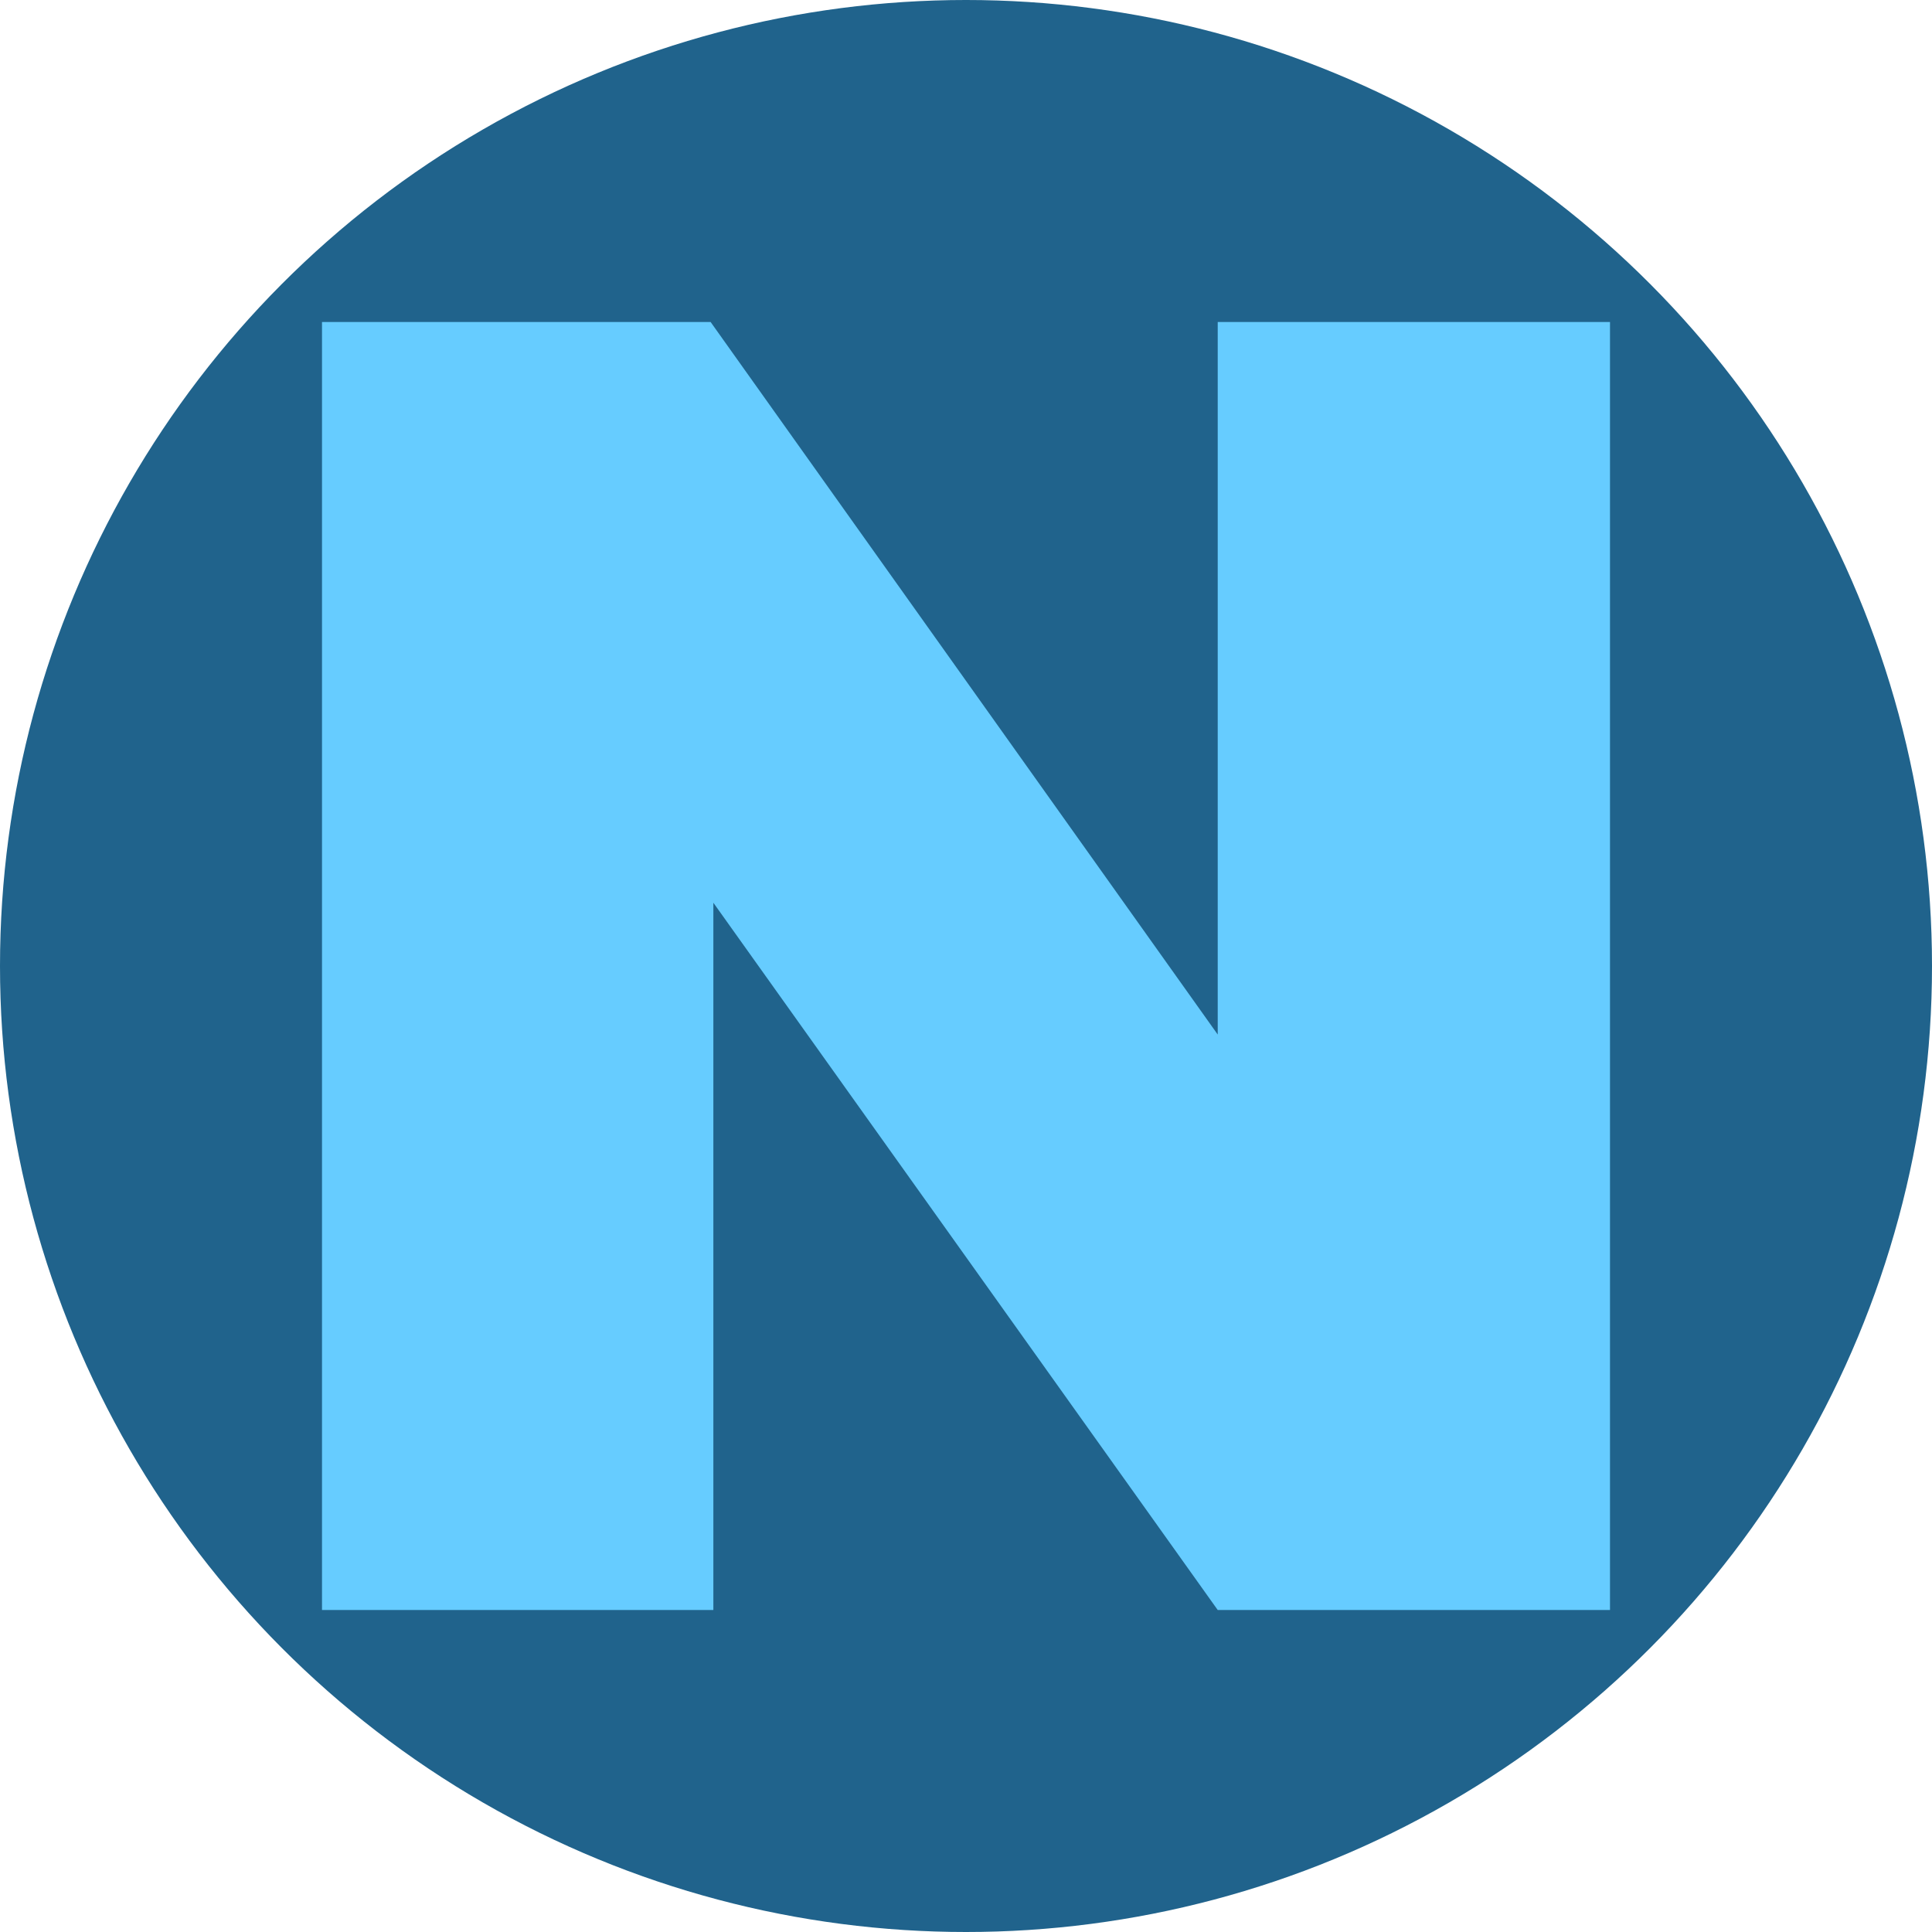
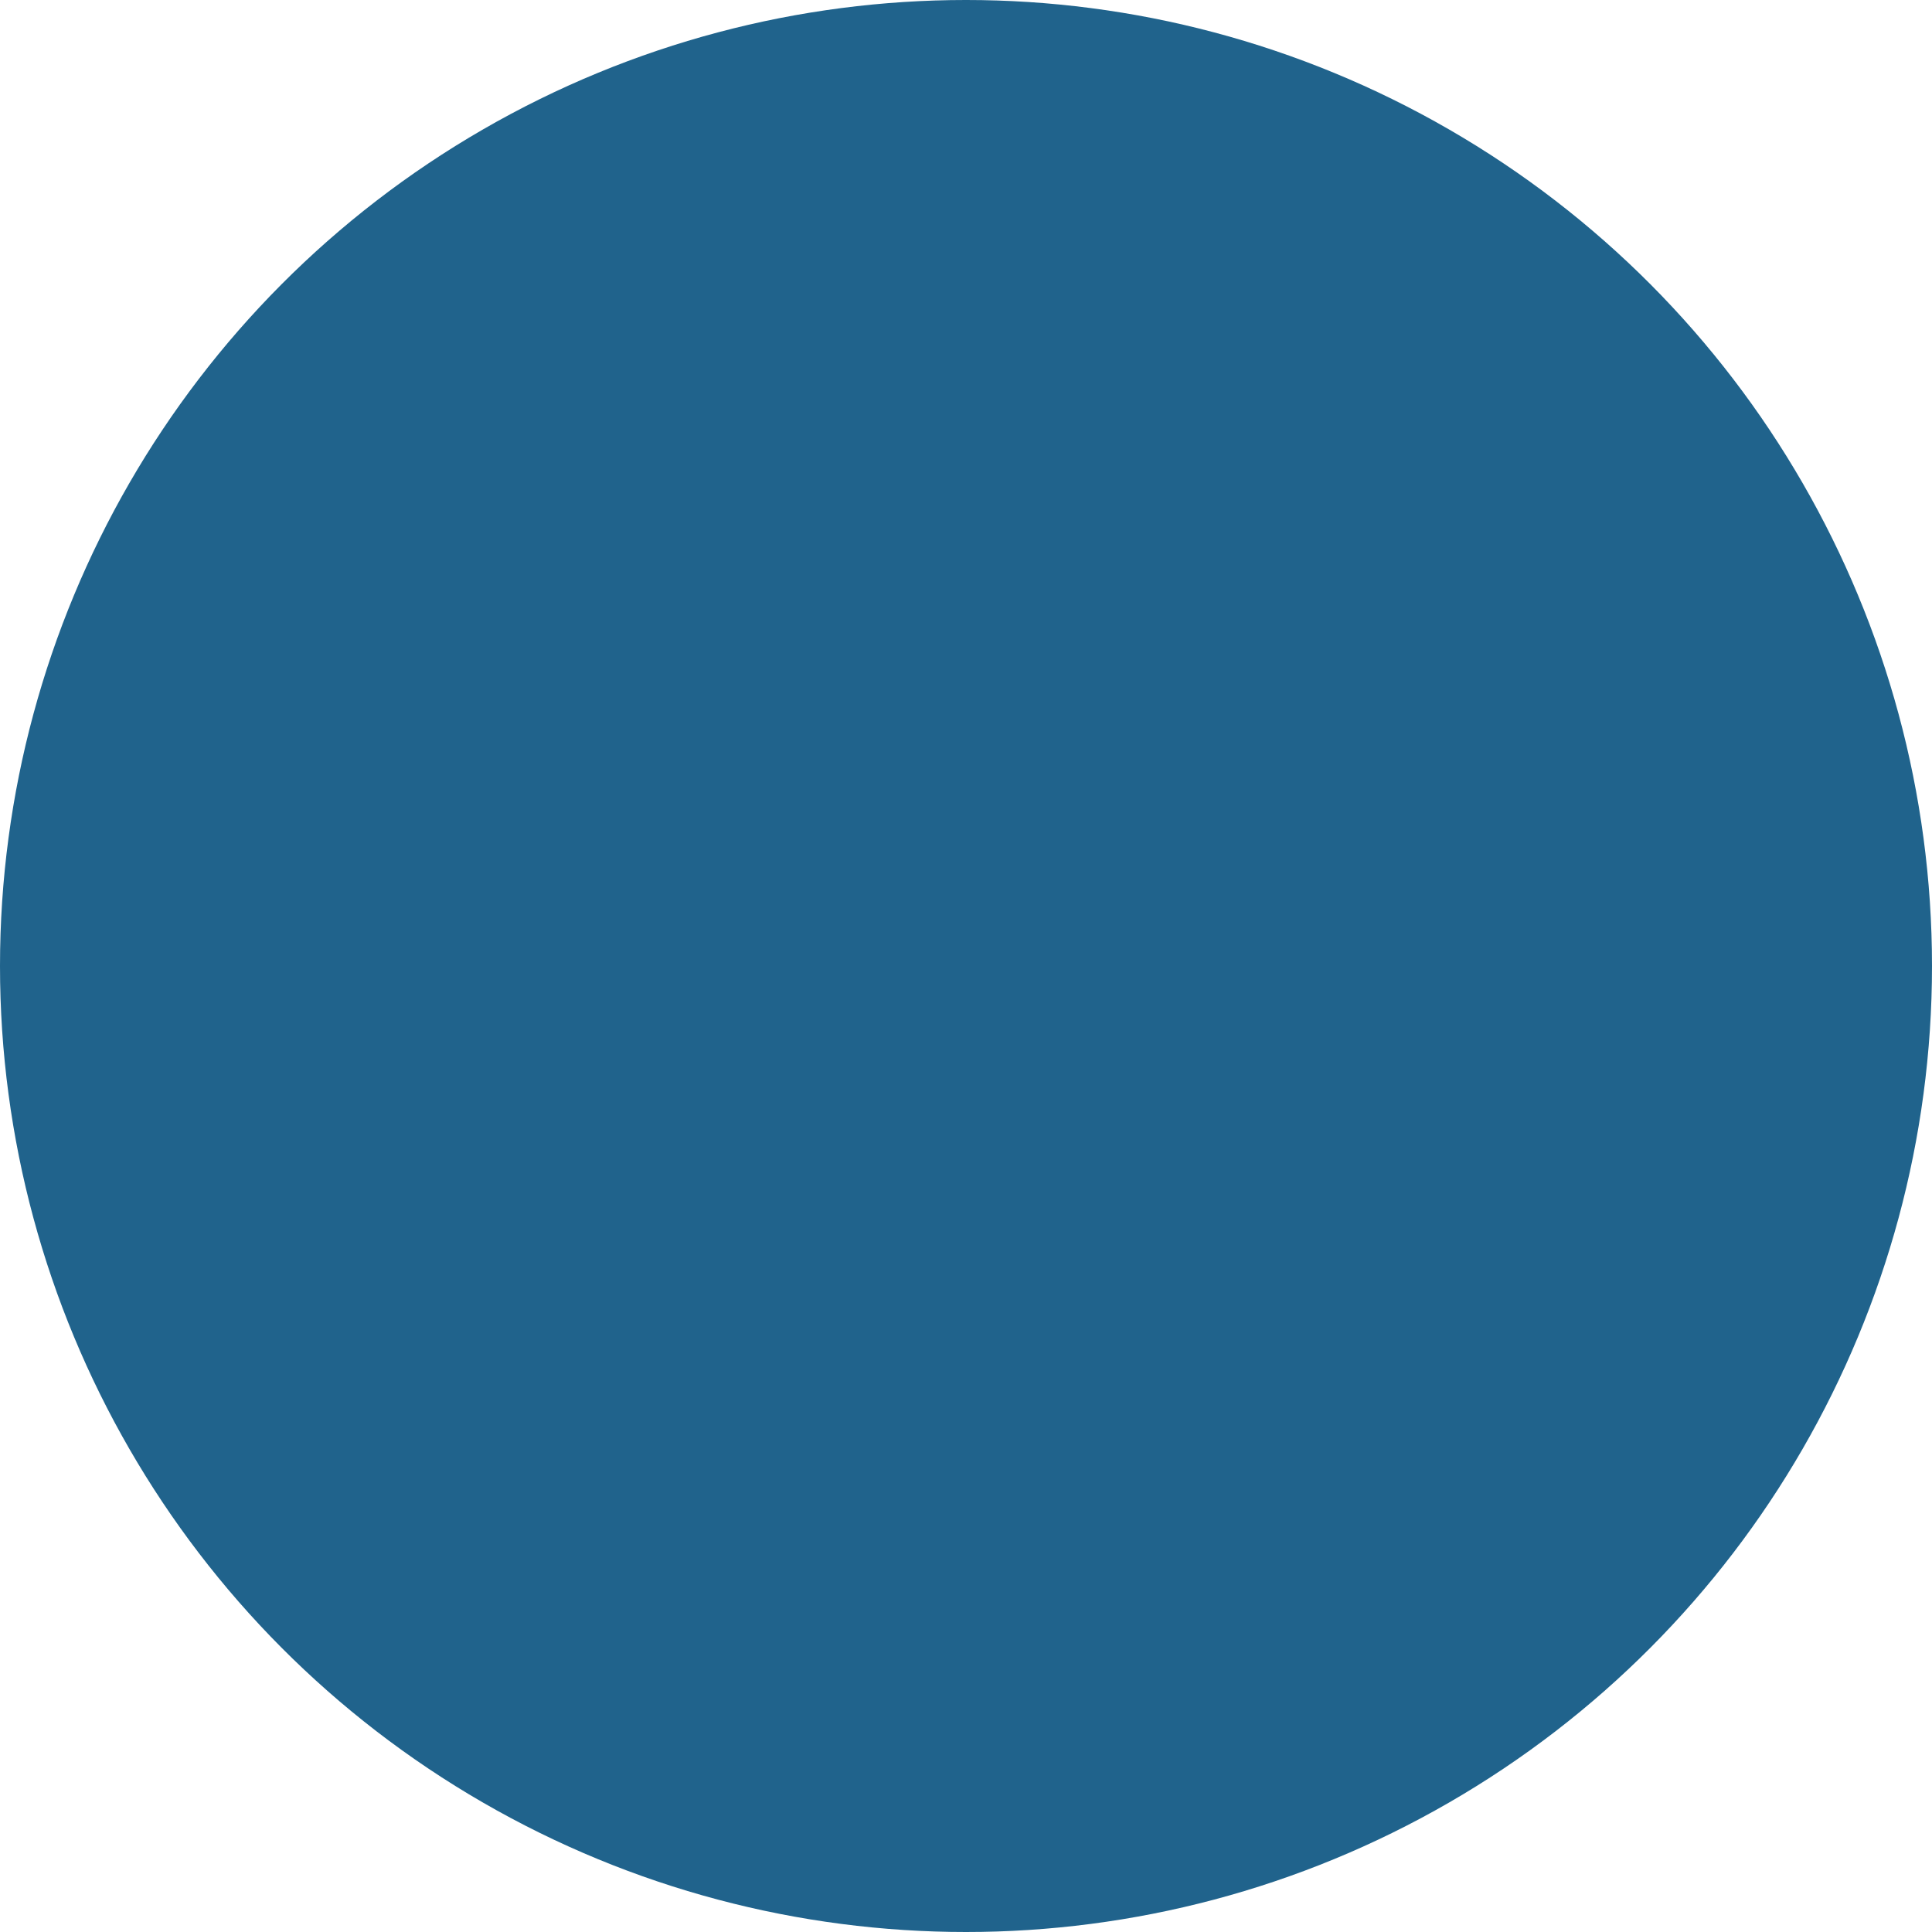
<svg xmlns="http://www.w3.org/2000/svg" width="48" height="48" viewBox="0 0 48 48" fill="none">
  <circle cx="24" cy="24" r="24" fill="#20638C" />
-   <path d="M8 8H17.655L30.254 25.703V8H40V40H30.254L17.723 22.428V40H8V8Z" fill="#66CCFF" />
</svg>